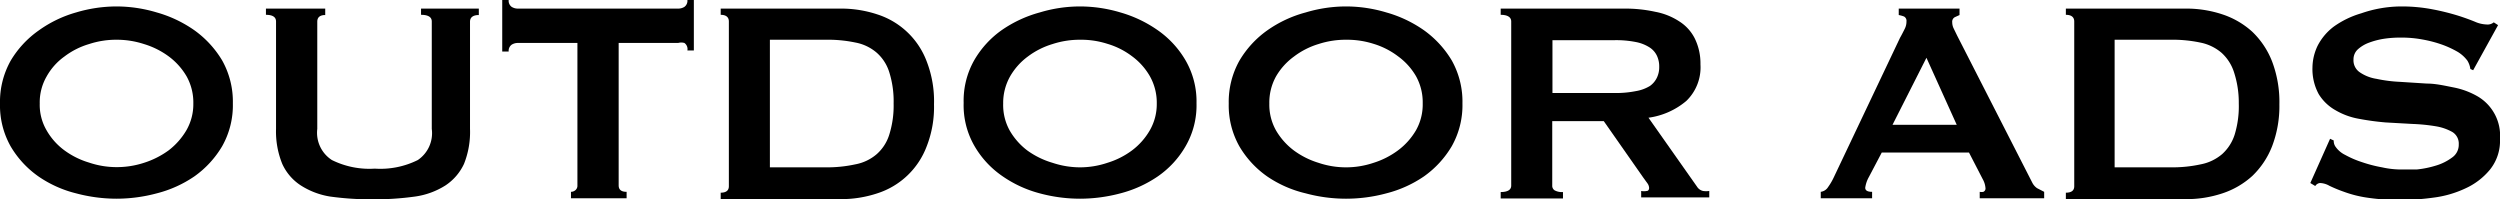
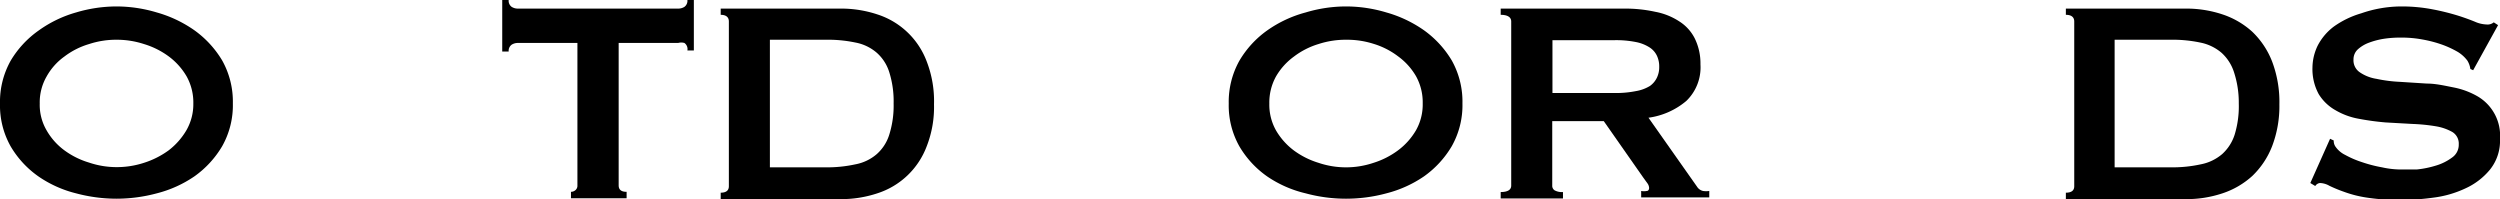
<svg xmlns="http://www.w3.org/2000/svg" viewBox="0 0 116.38 9.28">
  <g id="图层_2" data-name="图层 2">
    <g id="design">
      <path d="M5.42.3A6.54,6.54,0,0,1,7.3.58a5.76,5.76,0,0,1,1.75.83,4.68,4.68,0,0,1,1.29,1.4,3.92,3.92,0,0,1,.5,2,3.88,3.88,0,0,1-.5,2,4.56,4.56,0,0,1-1.29,1.4A5.49,5.49,0,0,1,7.3,9a7.26,7.26,0,0,1-1.88.25A7.31,7.31,0,0,1,3.54,9,5.34,5.34,0,0,1,1.8,8.22,4.47,4.47,0,0,1,.5,6.82a3.88,3.88,0,0,1-.5-2,3.92,3.92,0,0,1,.5-2,4.58,4.58,0,0,1,1.3-1.4A5.59,5.59,0,0,1,3.54.58,6.59,6.59,0,0,1,5.42.3Zm0,1.55a4,4,0,0,0-1.27.2A3.56,3.56,0,0,0,3,2.63a2.84,2.84,0,0,0-.83.93,2.41,2.41,0,0,0-.32,1.26,2.35,2.35,0,0,0,.32,1.25A3,3,0,0,0,3,7a3.75,3.75,0,0,0,1.15.57,4,4,0,0,0,1.27.21A4.08,4.08,0,0,0,6.7,7.58,4,4,0,0,0,7.85,7a3.25,3.25,0,0,0,.83-.94A2.44,2.44,0,0,0,9,4.82a2.5,2.5,0,0,0-.31-1.26,3.09,3.09,0,0,0-.83-.93A3.77,3.77,0,0,0,6.7,2.05,4.07,4.07,0,0,0,5.42,1.85Z" />
-       <path d="M15.14.7c-.25,0-.37.11-.37.31V6a1.51,1.51,0,0,0,.68,1.45,3.93,3.93,0,0,0,2,.4,3.91,3.91,0,0,0,2-.4A1.51,1.51,0,0,0,20.1,6V1c0-.2-.16-.31-.5-.31V.4h2.69V.7c-.27,0-.41.11-.41.31V6a4,4,0,0,1-.28,1.63,2.43,2.43,0,0,1-.86,1,3.56,3.56,0,0,1-1.42.52,13.82,13.82,0,0,1-1.95.13,14.08,14.08,0,0,1-2-.13A3.57,3.57,0,0,1,14,8.63a2.36,2.36,0,0,1-.86-1A4,4,0,0,1,12.85,6V1c0-.2-.15-.31-.47-.31V.4h2.76Z" />
      <path d="M28.8,8.63c0,.2.12.3.37.3v.3H26.58v-.3a.32.32,0,0,0,.21-.08.27.27,0,0,0,.09-.22V2H24.11a.53.53,0,0,0-.29.08.35.35,0,0,0-.14.32h-.3V0h.3a.35.35,0,0,0,.14.32.53.53,0,0,0,.29.08h7.46a.53.53,0,0,0,.29-.08A.35.35,0,0,0,32,0h.3V2.35H32A.35.35,0,0,0,31.86,2,.53.53,0,0,0,31.57,2H28.8Z" />
      <path d="M39.12.4a5.34,5.34,0,0,1,1.72.27,3.64,3.64,0,0,1,2.3,2.19,5.12,5.12,0,0,1,.34,2,5,5,0,0,1-.34,1.95A3.64,3.64,0,0,1,40.84,9a5.34,5.34,0,0,1-1.72.27H33.55v-.3c.25,0,.38-.1.38-.3V1c0-.2-.13-.31-.38-.31V.4Zm-.67,7.39a6.15,6.15,0,0,0,1.37-.14,2.11,2.11,0,0,0,1-.48,2,2,0,0,0,.58-.91,4.5,4.5,0,0,0,.2-1.44,4.52,4.52,0,0,0-.2-1.45,2,2,0,0,0-.58-.91,2.11,2.11,0,0,0-1-.48,6.19,6.19,0,0,0-1.37-.13H35.84V7.79Z" />
-       <path d="M50.28.3a6.59,6.59,0,0,1,1.88.28,5.81,5.81,0,0,1,1.74.83,4.43,4.43,0,0,1,1.29,1.4,3.82,3.82,0,0,1,.51,2,3.79,3.79,0,0,1-.51,2,4.33,4.33,0,0,1-1.29,1.4A5.54,5.54,0,0,1,52.16,9a7.31,7.31,0,0,1-1.88.25A7.2,7.2,0,0,1,48.4,9a5.49,5.49,0,0,1-1.75-.81,4.33,4.33,0,0,1-1.29-1.4,3.78,3.78,0,0,1-.5-2,3.82,3.82,0,0,1,.5-2,4.43,4.43,0,0,1,1.29-1.4A5.76,5.76,0,0,1,48.4.58,6.49,6.49,0,0,1,50.28.3Zm0,1.55a4.07,4.07,0,0,0-1.28.2,3.66,3.66,0,0,0-1.15.58,3,3,0,0,0-.83.93,2.51,2.51,0,0,0-.32,1.26A2.45,2.45,0,0,0,47,6.07a3.11,3.11,0,0,0,.83.94A3.87,3.87,0,0,0,49,7.58a4.08,4.08,0,0,0,1.28.21,4,4,0,0,0,1.27-.21A3.75,3.75,0,0,0,52.7,7a3.11,3.11,0,0,0,.83-.94,2.45,2.45,0,0,0,.32-1.25,2.51,2.51,0,0,0-.32-1.26,3,3,0,0,0-.83-.93,3.56,3.56,0,0,0-1.15-.58A4,4,0,0,0,50.28,1.85Z" />
      <path d="M62.66.3a6.54,6.54,0,0,1,1.88.28,5.76,5.76,0,0,1,1.75.83,4.68,4.68,0,0,1,1.29,1.4,3.92,3.92,0,0,1,.5,2,3.88,3.88,0,0,1-.5,2,4.56,4.56,0,0,1-1.29,1.4A5.49,5.49,0,0,1,64.54,9a7.19,7.19,0,0,1-3.76,0A5.34,5.34,0,0,1,59,8.22a4.47,4.47,0,0,1-1.3-1.4,3.88,3.88,0,0,1-.5-2,3.92,3.92,0,0,1,.5-2A4.58,4.58,0,0,1,59,1.41,5.59,5.59,0,0,1,60.78.58,6.54,6.54,0,0,1,62.66.3Zm0,1.55a4.07,4.07,0,0,0-1.28.2,3.61,3.61,0,0,0-1.14.58,3,3,0,0,0-.84.93,2.5,2.5,0,0,0-.31,1.26,2.44,2.44,0,0,0,.31,1.25,3.14,3.14,0,0,0,.84.94,3.81,3.81,0,0,0,1.14.57,4,4,0,0,0,2.56,0A3.81,3.81,0,0,0,65.08,7a3.14,3.14,0,0,0,.84-.94,2.44,2.44,0,0,0,.31-1.25,2.5,2.5,0,0,0-.31-1.26,3,3,0,0,0-.84-.93,3.61,3.61,0,0,0-1.14-.58A4.07,4.07,0,0,0,62.66,1.85Z" />
      <path d="M75.6.4a6.55,6.55,0,0,1,1.46.15A3.06,3.06,0,0,1,78.18,1a2,2,0,0,1,.72.8A2.65,2.65,0,0,1,79.16,3a2.17,2.17,0,0,1-.66,1.7,3.45,3.45,0,0,1-1.76.78L79,8.69a.45.45,0,0,0,.28.2,1,1,0,0,0,.29,0v.3H76.4v-.3a.67.67,0,0,0,.26,0c.08,0,.11-.08.11-.14a.41.41,0,0,0-.06-.19l-.21-.29L74.66,5.64h-2.4v3a.25.25,0,0,0,.11.22.71.71,0,0,0,.39.08v.3h-2.9v-.3c.32,0,.49-.1.49-.3V1c0-.2-.17-.31-.49-.31V.4Zm-.44,3.93a4.71,4.71,0,0,0,1-.09A1.82,1.82,0,0,0,76.81,4a1,1,0,0,0,.33-.4,1.13,1.13,0,0,0,.1-.49,1.18,1.18,0,0,0-.1-.5.94.94,0,0,0-.33-.39,1.82,1.82,0,0,0-.64-.26,4.71,4.71,0,0,0-1-.09h-2.9V4.33Z" />
-       <path d="M84.76,8.93a.47.47,0,0,0,.34-.22,2.74,2.74,0,0,0,.25-.42l3.1-6.53c.08-.14.15-.28.21-.4A.74.74,0,0,0,88.75,1a.23.23,0,0,0-.11-.23A1.36,1.36,0,0,0,88.39.7V.4h2.83V.7L91,.8a.24.24,0,0,0-.12.24.66.66,0,0,0,.06.27l.17.35,3.49,6.83a.69.69,0,0,0,.23.27l.33.17v.3h-3v-.3a.41.41,0,0,0,.17,0,.17.17,0,0,0,.1-.15,1,1,0,0,0-.13-.44l-.64-1.24H87.6L87,8.24a1.43,1.43,0,0,0-.17.5c0,.13.11.19.32.19v.3H84.76Zm6.33-3.12L89.68,2.69,88.1,5.81Z" />
      <path d="M101.74.4a5.3,5.3,0,0,1,1.72.27,3.86,3.86,0,0,1,1.39.81,3.84,3.84,0,0,1,.92,1.38,5.32,5.32,0,0,1,.34,2,5.23,5.23,0,0,1-.34,1.95,3.84,3.84,0,0,1-.92,1.38,3.86,3.86,0,0,1-1.39.81,5.3,5.3,0,0,1-1.72.27H96.17v-.3q.39,0,.39-.3V1c0-.2-.13-.31-.39-.31V.4Zm-.67,7.39a6.18,6.18,0,0,0,1.38-.14,2.16,2.16,0,0,0,1-.48,2.07,2.07,0,0,0,.58-.91,4.53,4.53,0,0,0,.19-1.44A4.55,4.55,0,0,0,104,3.37a2.07,2.07,0,0,0-.58-.91,2.16,2.16,0,0,0-1-.48,6.22,6.22,0,0,0-1.38-.13h-2.6V7.79Z" />
      <path d="M108.47,6.46l.17.08a.47.47,0,0,0,.07.27,1.17,1.17,0,0,0,.46.4,4.47,4.47,0,0,0,.79.34,6.32,6.32,0,0,0,.93.24,4.08,4.08,0,0,0,.87.1c.19,0,.44,0,.74,0a4.53,4.53,0,0,0,.89-.18,2.39,2.39,0,0,0,.75-.37.72.72,0,0,0,.32-.62.63.63,0,0,0-.29-.57,2.31,2.31,0,0,0-.77-.27,8.35,8.35,0,0,0-1.09-.11l-1.25-.07a12.15,12.15,0,0,1-1.25-.17,3.28,3.28,0,0,1-1.09-.4,2.15,2.15,0,0,1-.78-.75,2.43,2.43,0,0,1-.29-1.25,2.39,2.39,0,0,1,.24-1,2.61,2.61,0,0,1,.75-.89,4.24,4.24,0,0,1,1.28-.62A5.74,5.74,0,0,1,111.73.3a7.63,7.63,0,0,1,1.54.14,11,11,0,0,1,1.13.28c.32.1.59.2.81.29a1.48,1.48,0,0,0,.55.13.45.45,0,0,0,.33-.1l.2.13-1.16,2.1L115,3.21a1,1,0,0,0-.14-.39,1.59,1.59,0,0,0-.44-.4,4.53,4.53,0,0,0-.73-.34,5.75,5.75,0,0,0-.91-.24,5.31,5.31,0,0,0-1-.09,5.14,5.14,0,0,0-.77.05,3.51,3.51,0,0,0-.71.18,1.61,1.61,0,0,0-.53.31.63.63,0,0,0-.21.48.67.67,0,0,0,.3.6,1.88,1.88,0,0,0,.77.3,6.58,6.58,0,0,0,1.09.14l1.25.08c.42,0,.84.1,1.25.18a3.62,3.62,0,0,1,1.09.4,2.12,2.12,0,0,1,1.07,2,2.14,2.14,0,0,1-.47,1.43,3.18,3.18,0,0,1-1.14.87,4.93,4.93,0,0,1-1.49.43,11.5,11.5,0,0,1-1.49.11,10.19,10.19,0,0,1-1.6-.11,5.35,5.35,0,0,1-1.07-.27,6.54,6.54,0,0,1-.68-.28.94.94,0,0,0-.44-.13.29.29,0,0,0-.22.14l-.23-.14Z" />
    </g>
  </g>
</svg>